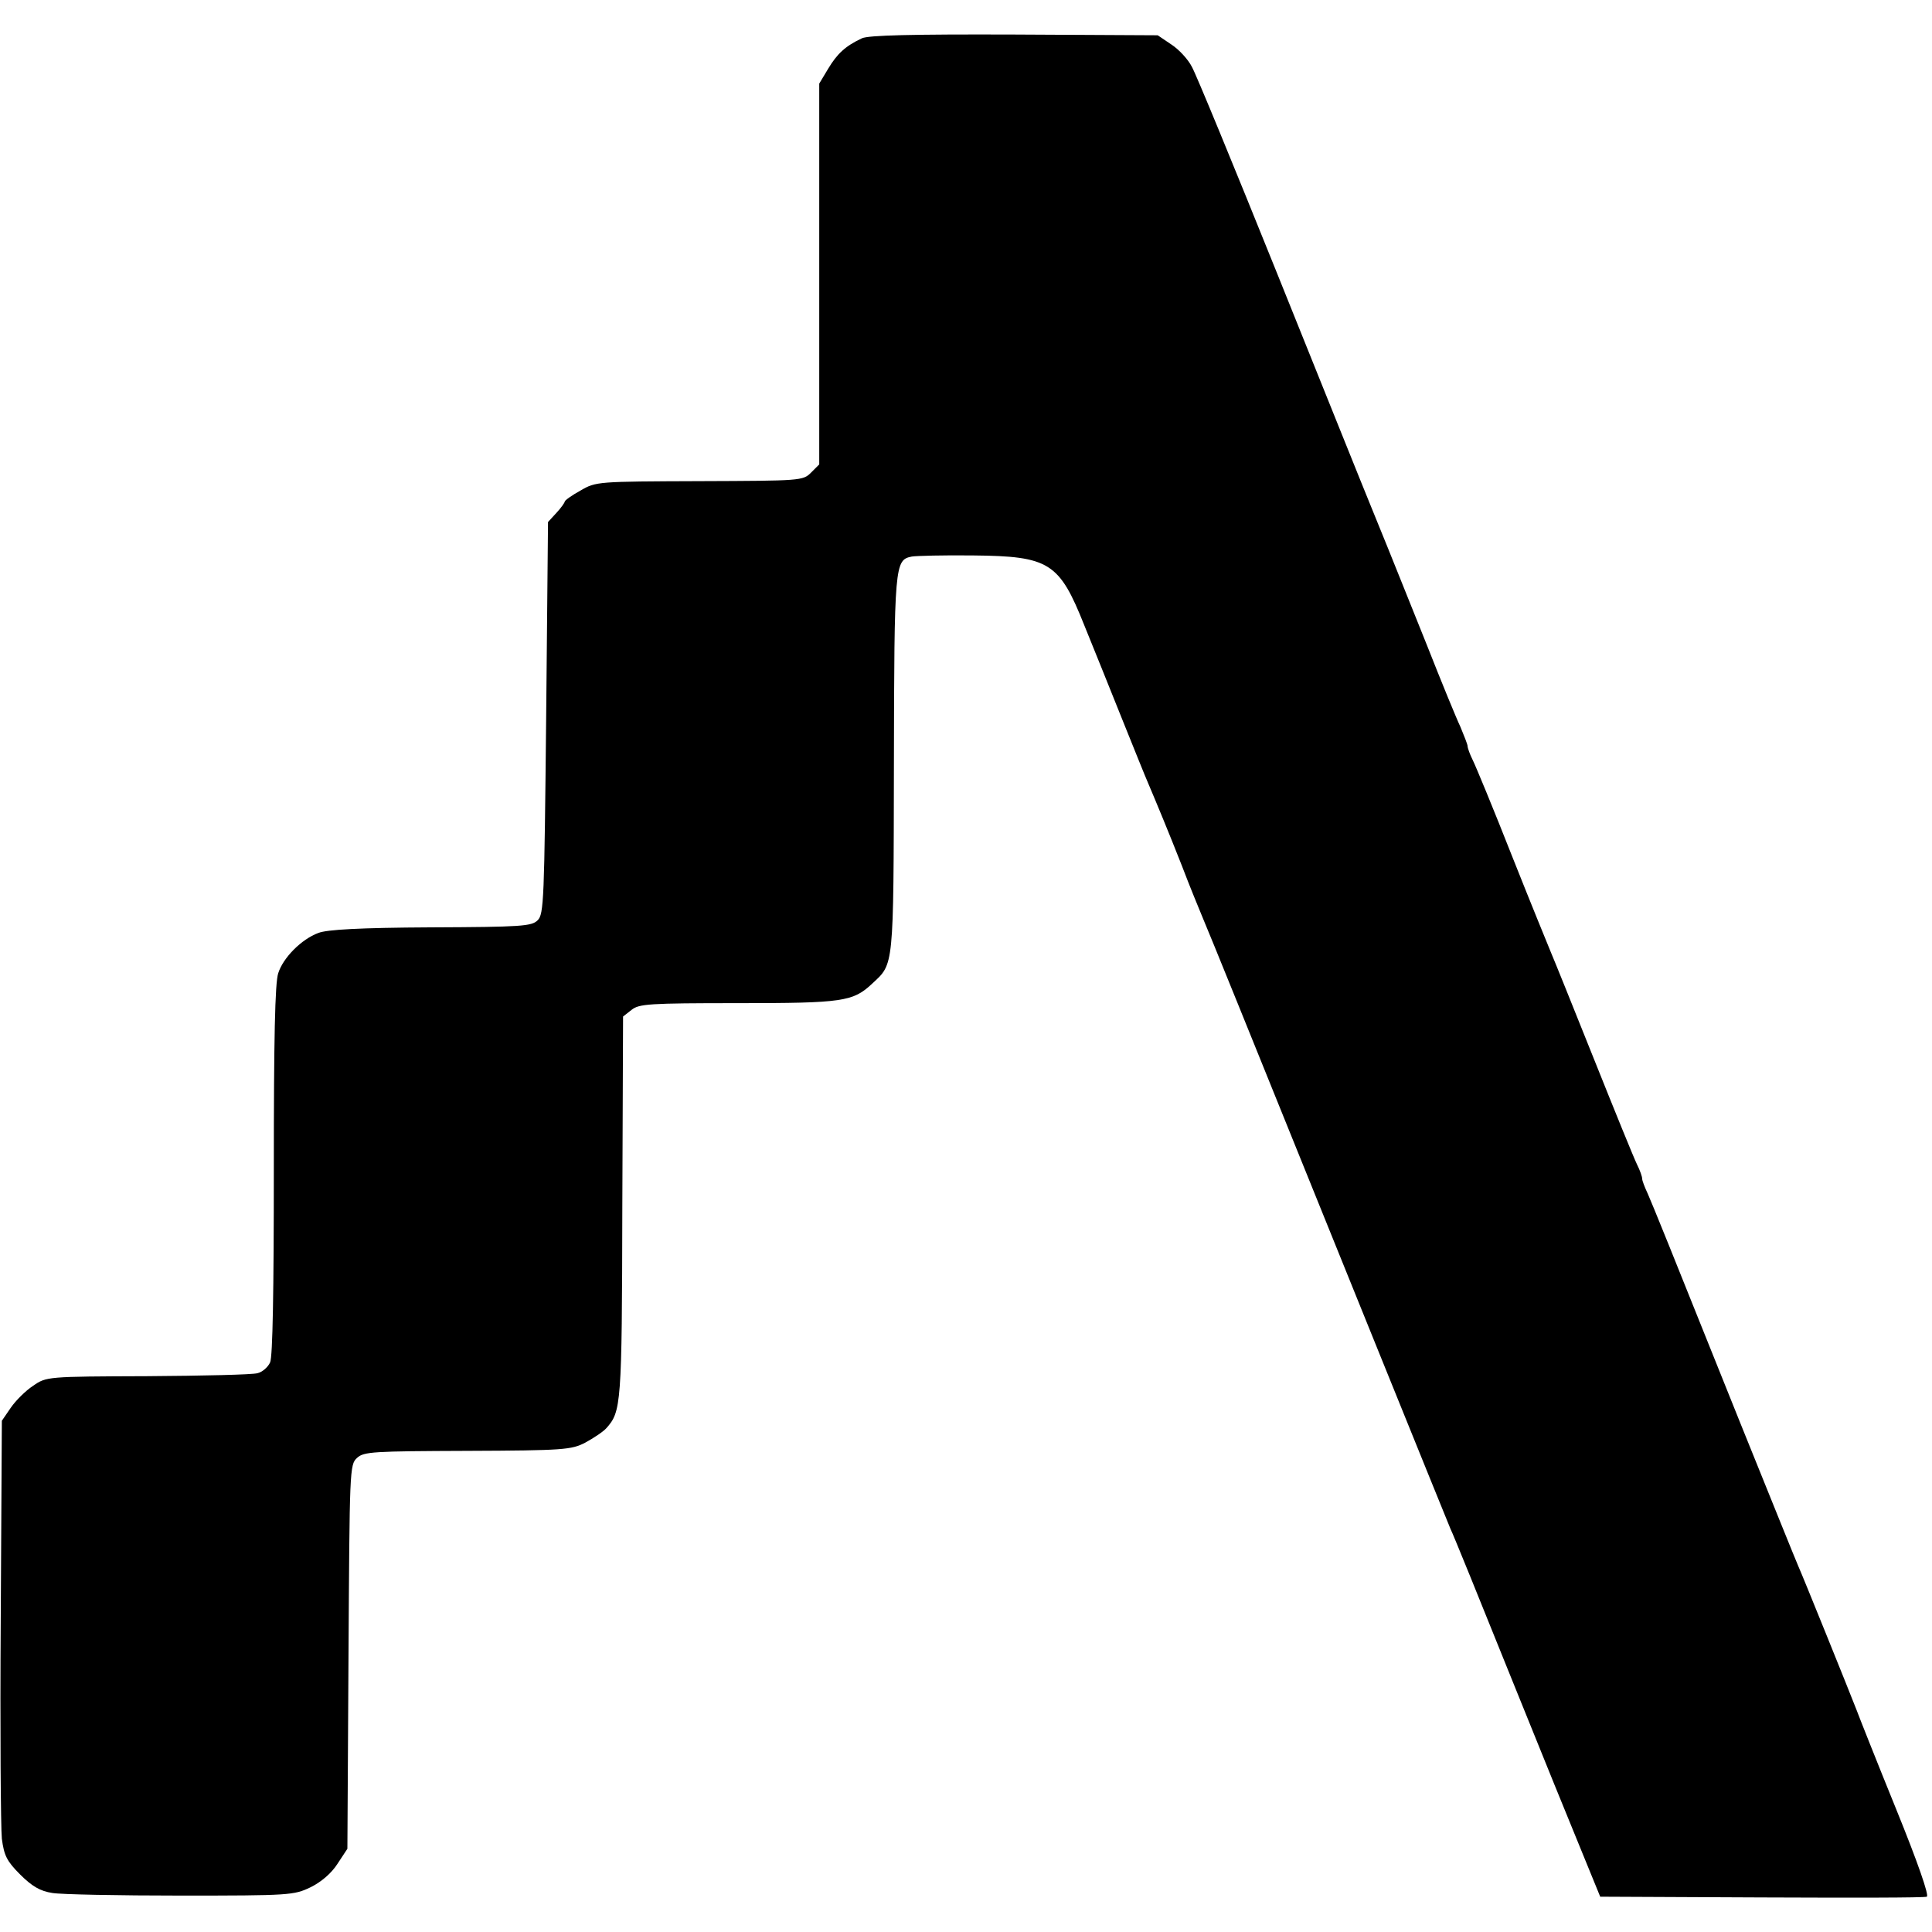
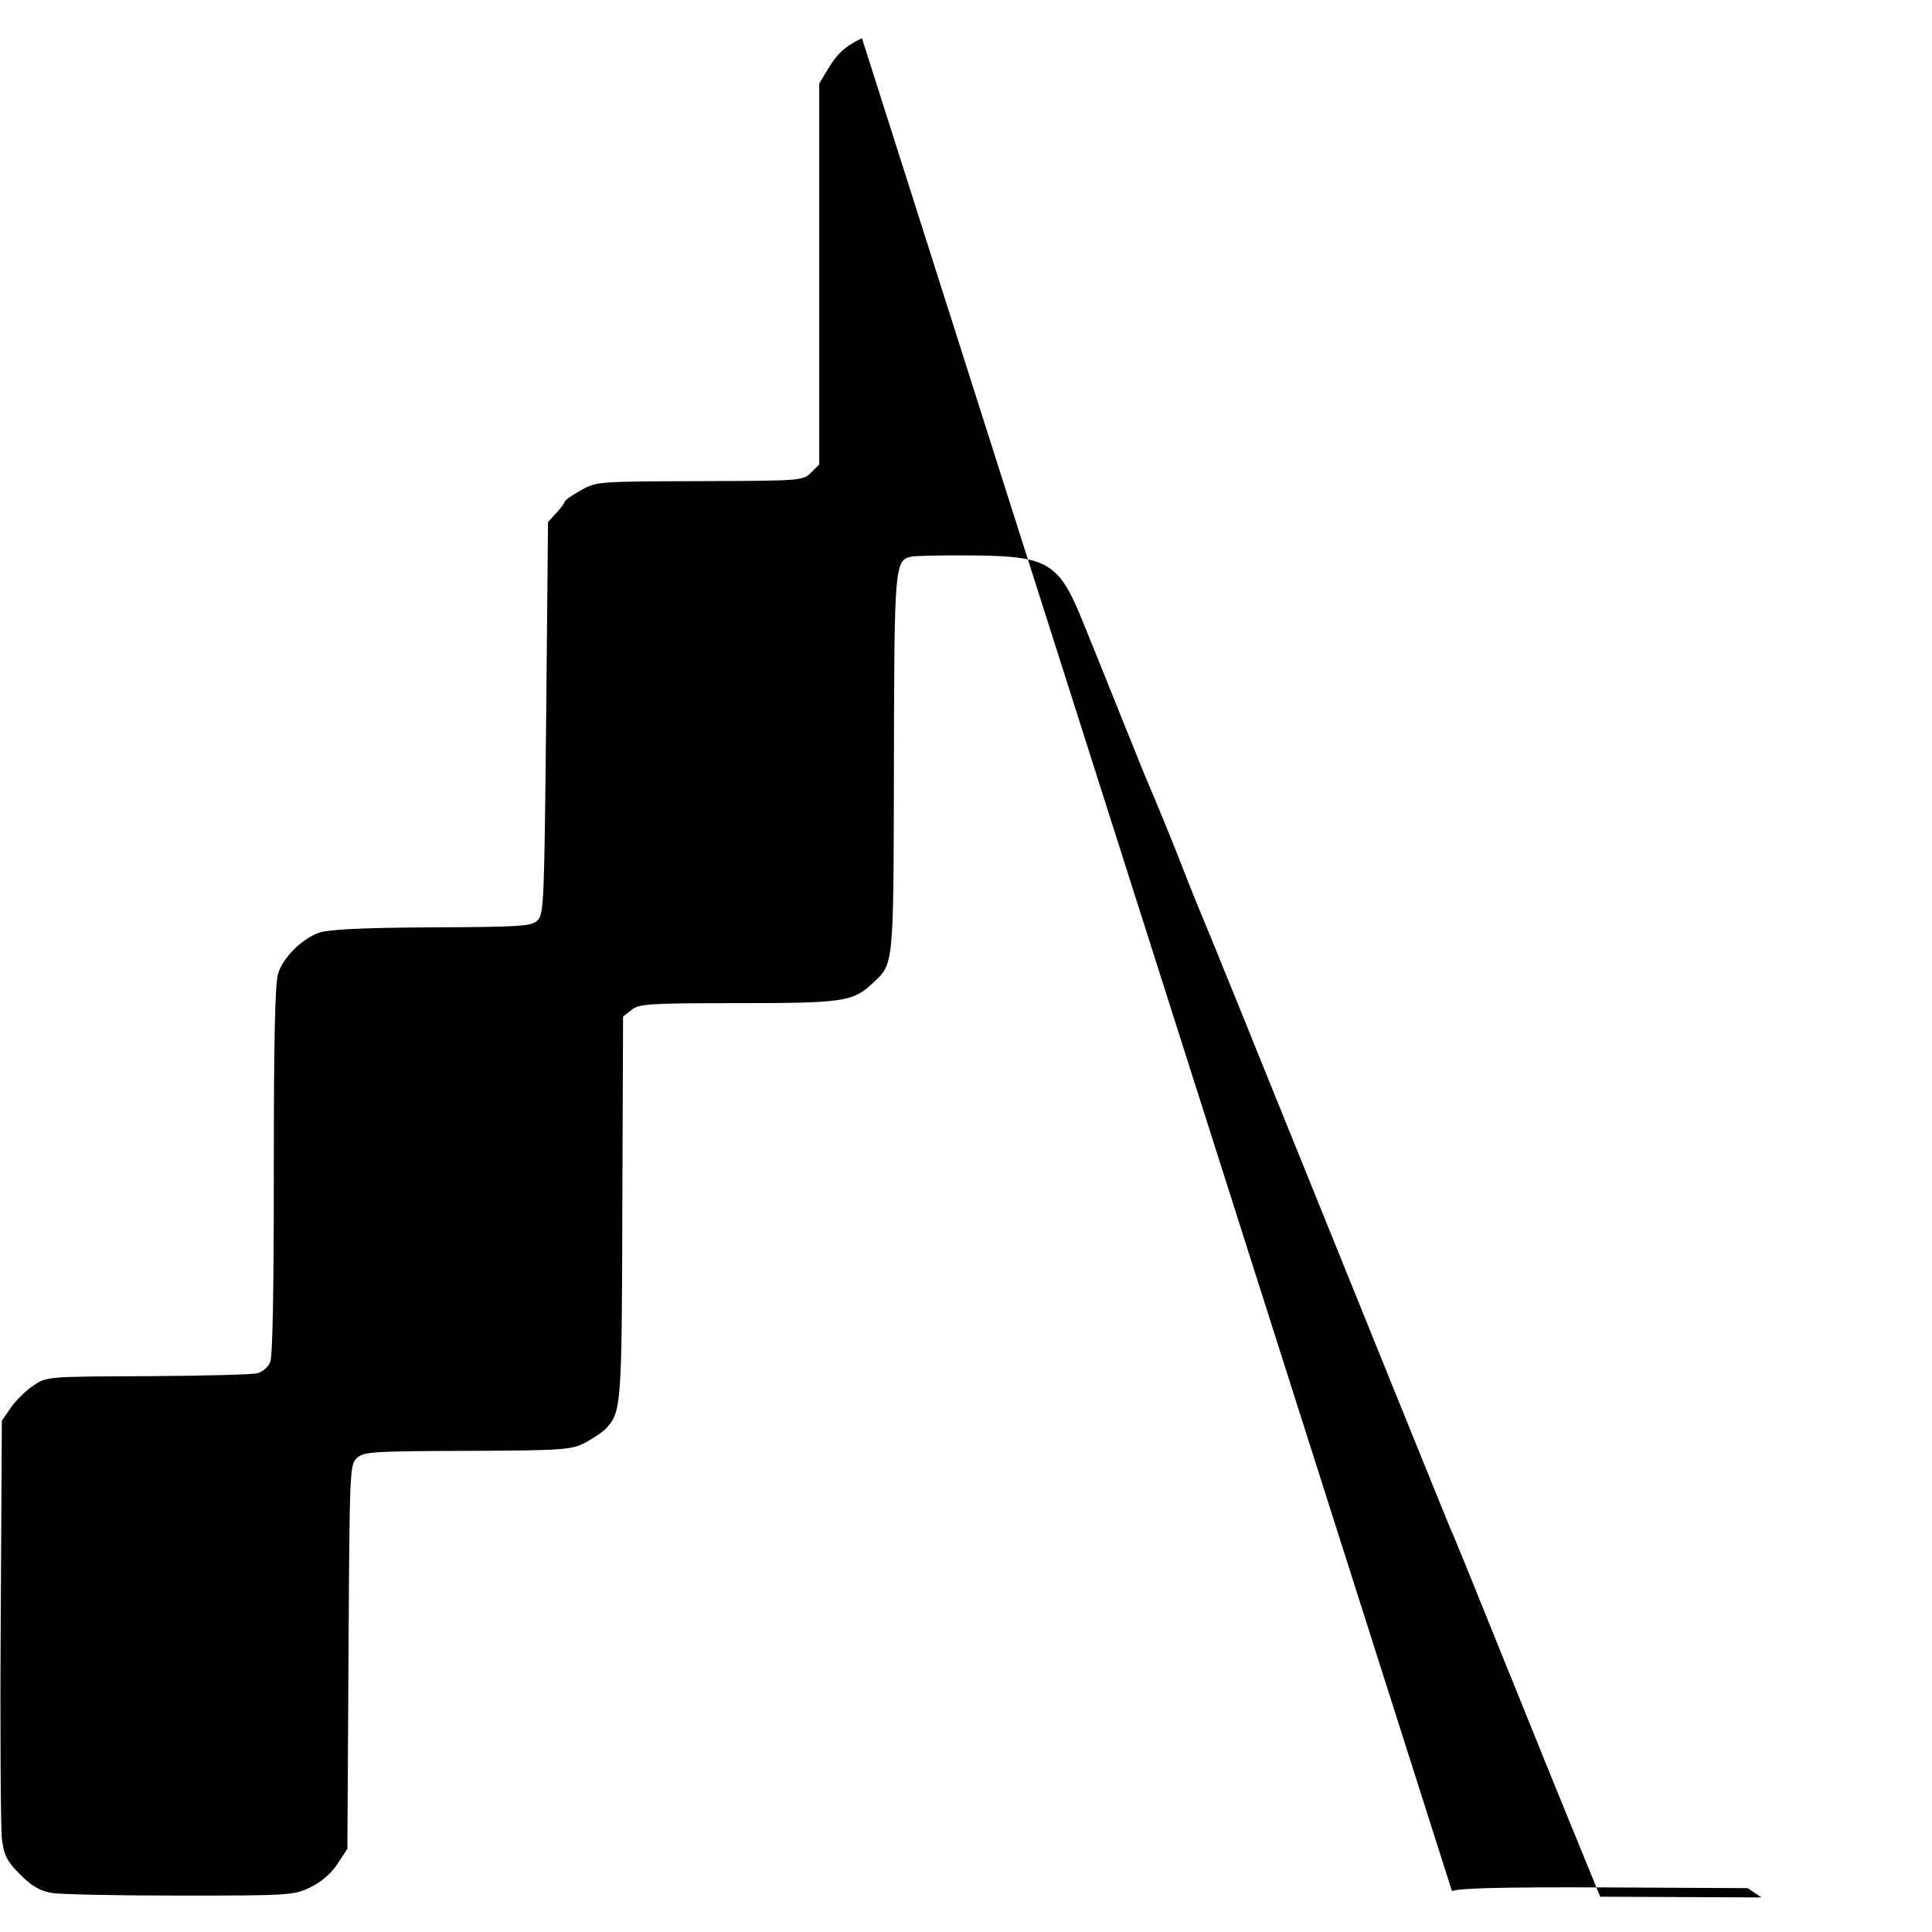
<svg xmlns="http://www.w3.org/2000/svg" version="1.0" width="520pt" height="520pt" viewBox="0 0 520 520" preserveAspectRatio="xMidYMid meet">
  <g transform="translate(0,520) scale(0.1,-0.1)" fill="#000000" stroke="none">
-     <path d="M2320 5097 c-45 -21 -67 -42 -91 -82 l-24 -40 0 -512 0 -513 -22 -22 c-22 -22 -27 -22 -300 -23 -274 -1 -279 -1 -320 -25 -24 -13 -43 -27 -43 -30 0 -3 -10 -17 -22 -30 l-23 -25 -5 -527 c-5 -489 -6 -529 -23 -545 -16 -16 -43 -18 -288 -19 -191 -1 -279 -6 -302 -15 -46 -17 -95 -67 -108 -108 -9 -25 -12 -179 -12 -530 0 -325 -3 -503 -10 -518 -6 -13 -21 -26 -34 -29 -14 -4 -147 -7 -296 -8 -271 -1 -272 -1 -308 -26 -20 -13 -47 -40 -60 -59 l-24 -35 -3 -535 c-2 -295 0 -560 3 -590 6 -45 13 -60 49 -96 32 -32 54 -45 87 -50 23 -4 179 -7 346 -7 292 0 304 1 348 22 29 14 57 38 73 63 l27 41 3 517 c3 504 3 517 23 535 18 17 44 18 297 19 260 1 280 3 317 22 22 12 48 29 57 39 40 45 42 61 43 593 l2 515 23 18 c20 16 46 18 286 18 283 0 310 4 362 53 58 54 57 38 58 589 1 539 2 551 48 560 11 2 86 4 166 3 204 -2 231 -19 298 -187 23 -57 69 -170 102 -253 33 -82 64 -159 69 -170 25 -59 55 -131 92 -225 22 -58 47 -118 54 -135 7 -16 51 -124 98 -240 258 -638 560 -1384 571 -1410 8 -16 80 -194 161 -395 81 -201 169 -417 195 -480 l47 -115 434 -2 c239 -1 439 -1 445 2 7 2 -24 92 -83 237 -52 128 -100 249 -107 268 -19 49 -145 361 -156 385 -5 11 -74 182 -154 380 -200 499 -235 585 -251 622 -8 17 -15 35 -15 40 0 6 -6 23 -14 39 -8 16 -60 144 -116 284 -56 140 -108 269 -115 285 -7 17 -55 134 -105 260 -50 127 -98 243 -106 259 -8 16 -14 33 -14 38 0 4 -9 27 -19 51 -11 23 -52 123 -91 222 -40 99 -100 250 -135 335 -35 85 -156 387 -270 670 -114 283 -216 531 -227 550 -10 20 -35 47 -55 60 l-37 25 -385 2 c-280 1 -393 -2 -411 -10z" />
+     <path d="M2320 5097 c-45 -21 -67 -42 -91 -82 l-24 -40 0 -512 0 -513 -22 -22 c-22 -22 -27 -22 -300 -23 -274 -1 -279 -1 -320 -25 -24 -13 -43 -27 -43 -30 0 -3 -10 -17 -22 -30 l-23 -25 -5 -527 c-5 -489 -6 -529 -23 -545 -16 -16 -43 -18 -288 -19 -191 -1 -279 -6 -302 -15 -46 -17 -95 -67 -108 -108 -9 -25 -12 -179 -12 -530 0 -325 -3 -503 -10 -518 -6 -13 -21 -26 -34 -29 -14 -4 -147 -7 -296 -8 -271 -1 -272 -1 -308 -26 -20 -13 -47 -40 -60 -59 l-24 -35 -3 -535 c-2 -295 0 -560 3 -590 6 -45 13 -60 49 -96 32 -32 54 -45 87 -50 23 -4 179 -7 346 -7 292 0 304 1 348 22 29 14 57 38 73 63 l27 41 3 517 c3 504 3 517 23 535 18 17 44 18 297 19 260 1 280 3 317 22 22 12 48 29 57 39 40 45 42 61 43 593 l2 515 23 18 c20 16 46 18 286 18 283 0 310 4 362 53 58 54 57 38 58 589 1 539 2 551 48 560 11 2 86 4 166 3 204 -2 231 -19 298 -187 23 -57 69 -170 102 -253 33 -82 64 -159 69 -170 25 -59 55 -131 92 -225 22 -58 47 -118 54 -135 7 -16 51 -124 98 -240 258 -638 560 -1384 571 -1410 8 -16 80 -194 161 -395 81 -201 169 -417 195 -480 l47 -115 434 -2 l-37 25 -385 2 c-280 1 -393 -2 -411 -10z" />
  </g>
</svg>